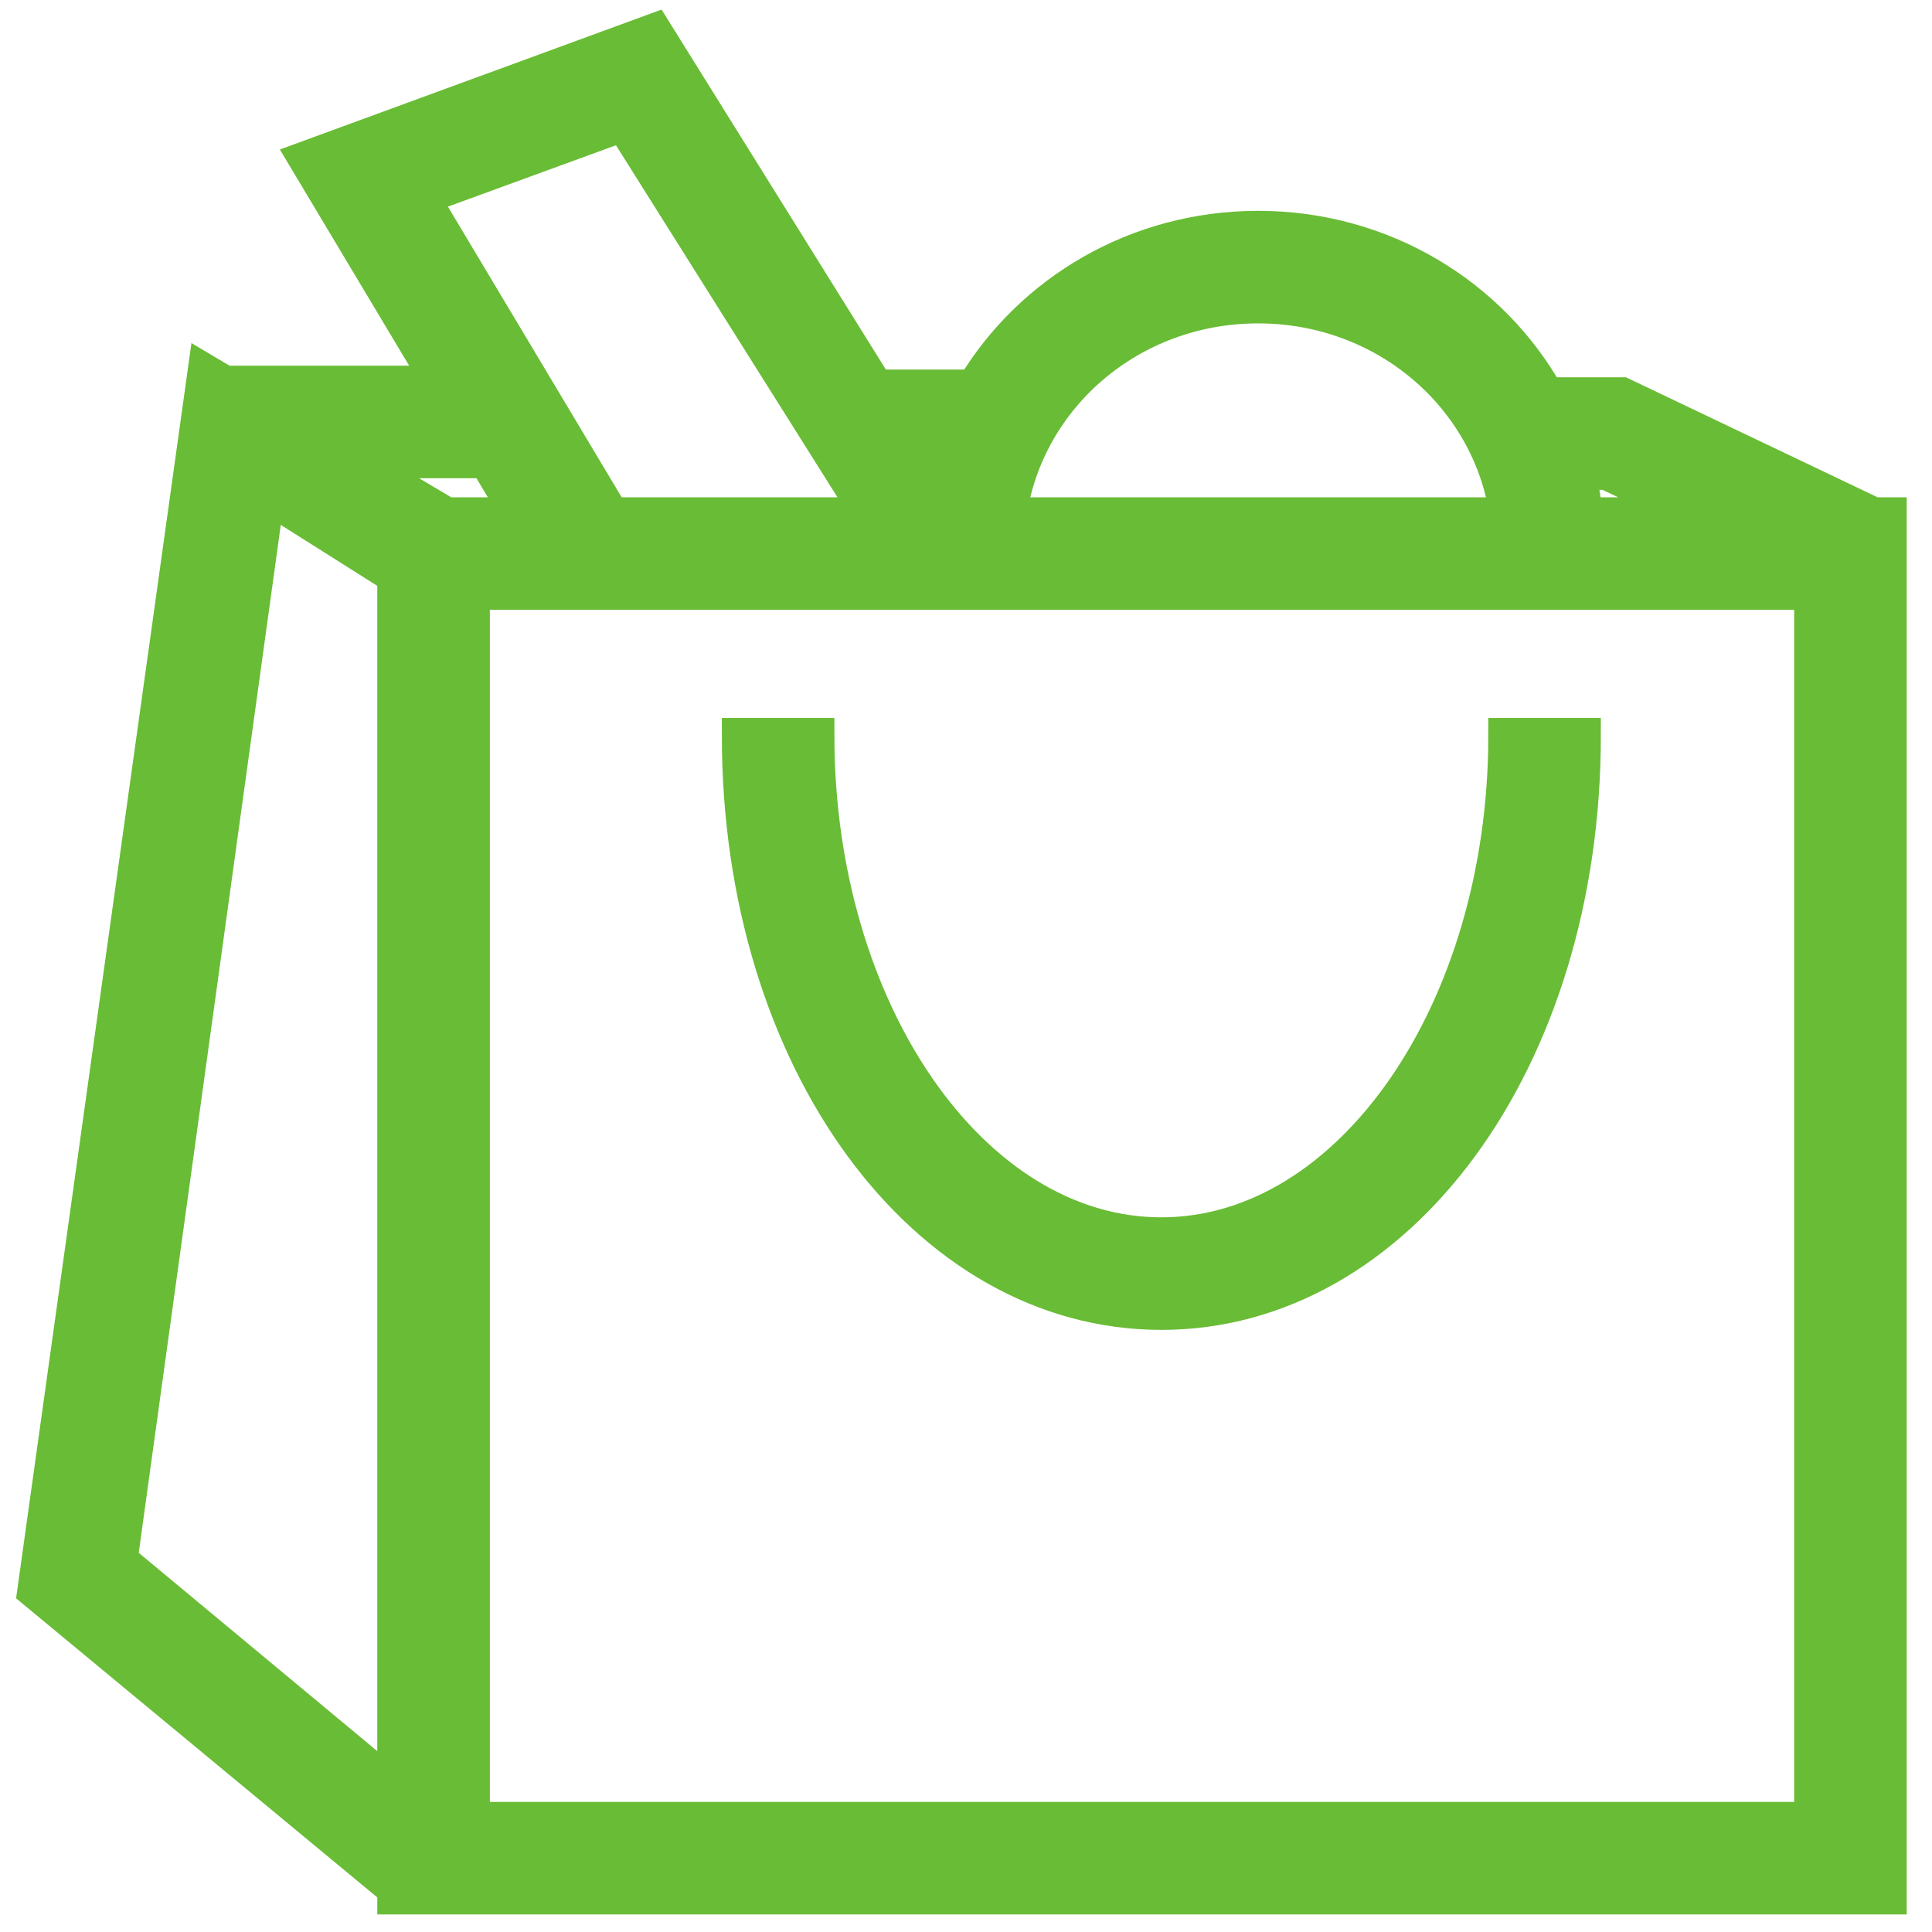
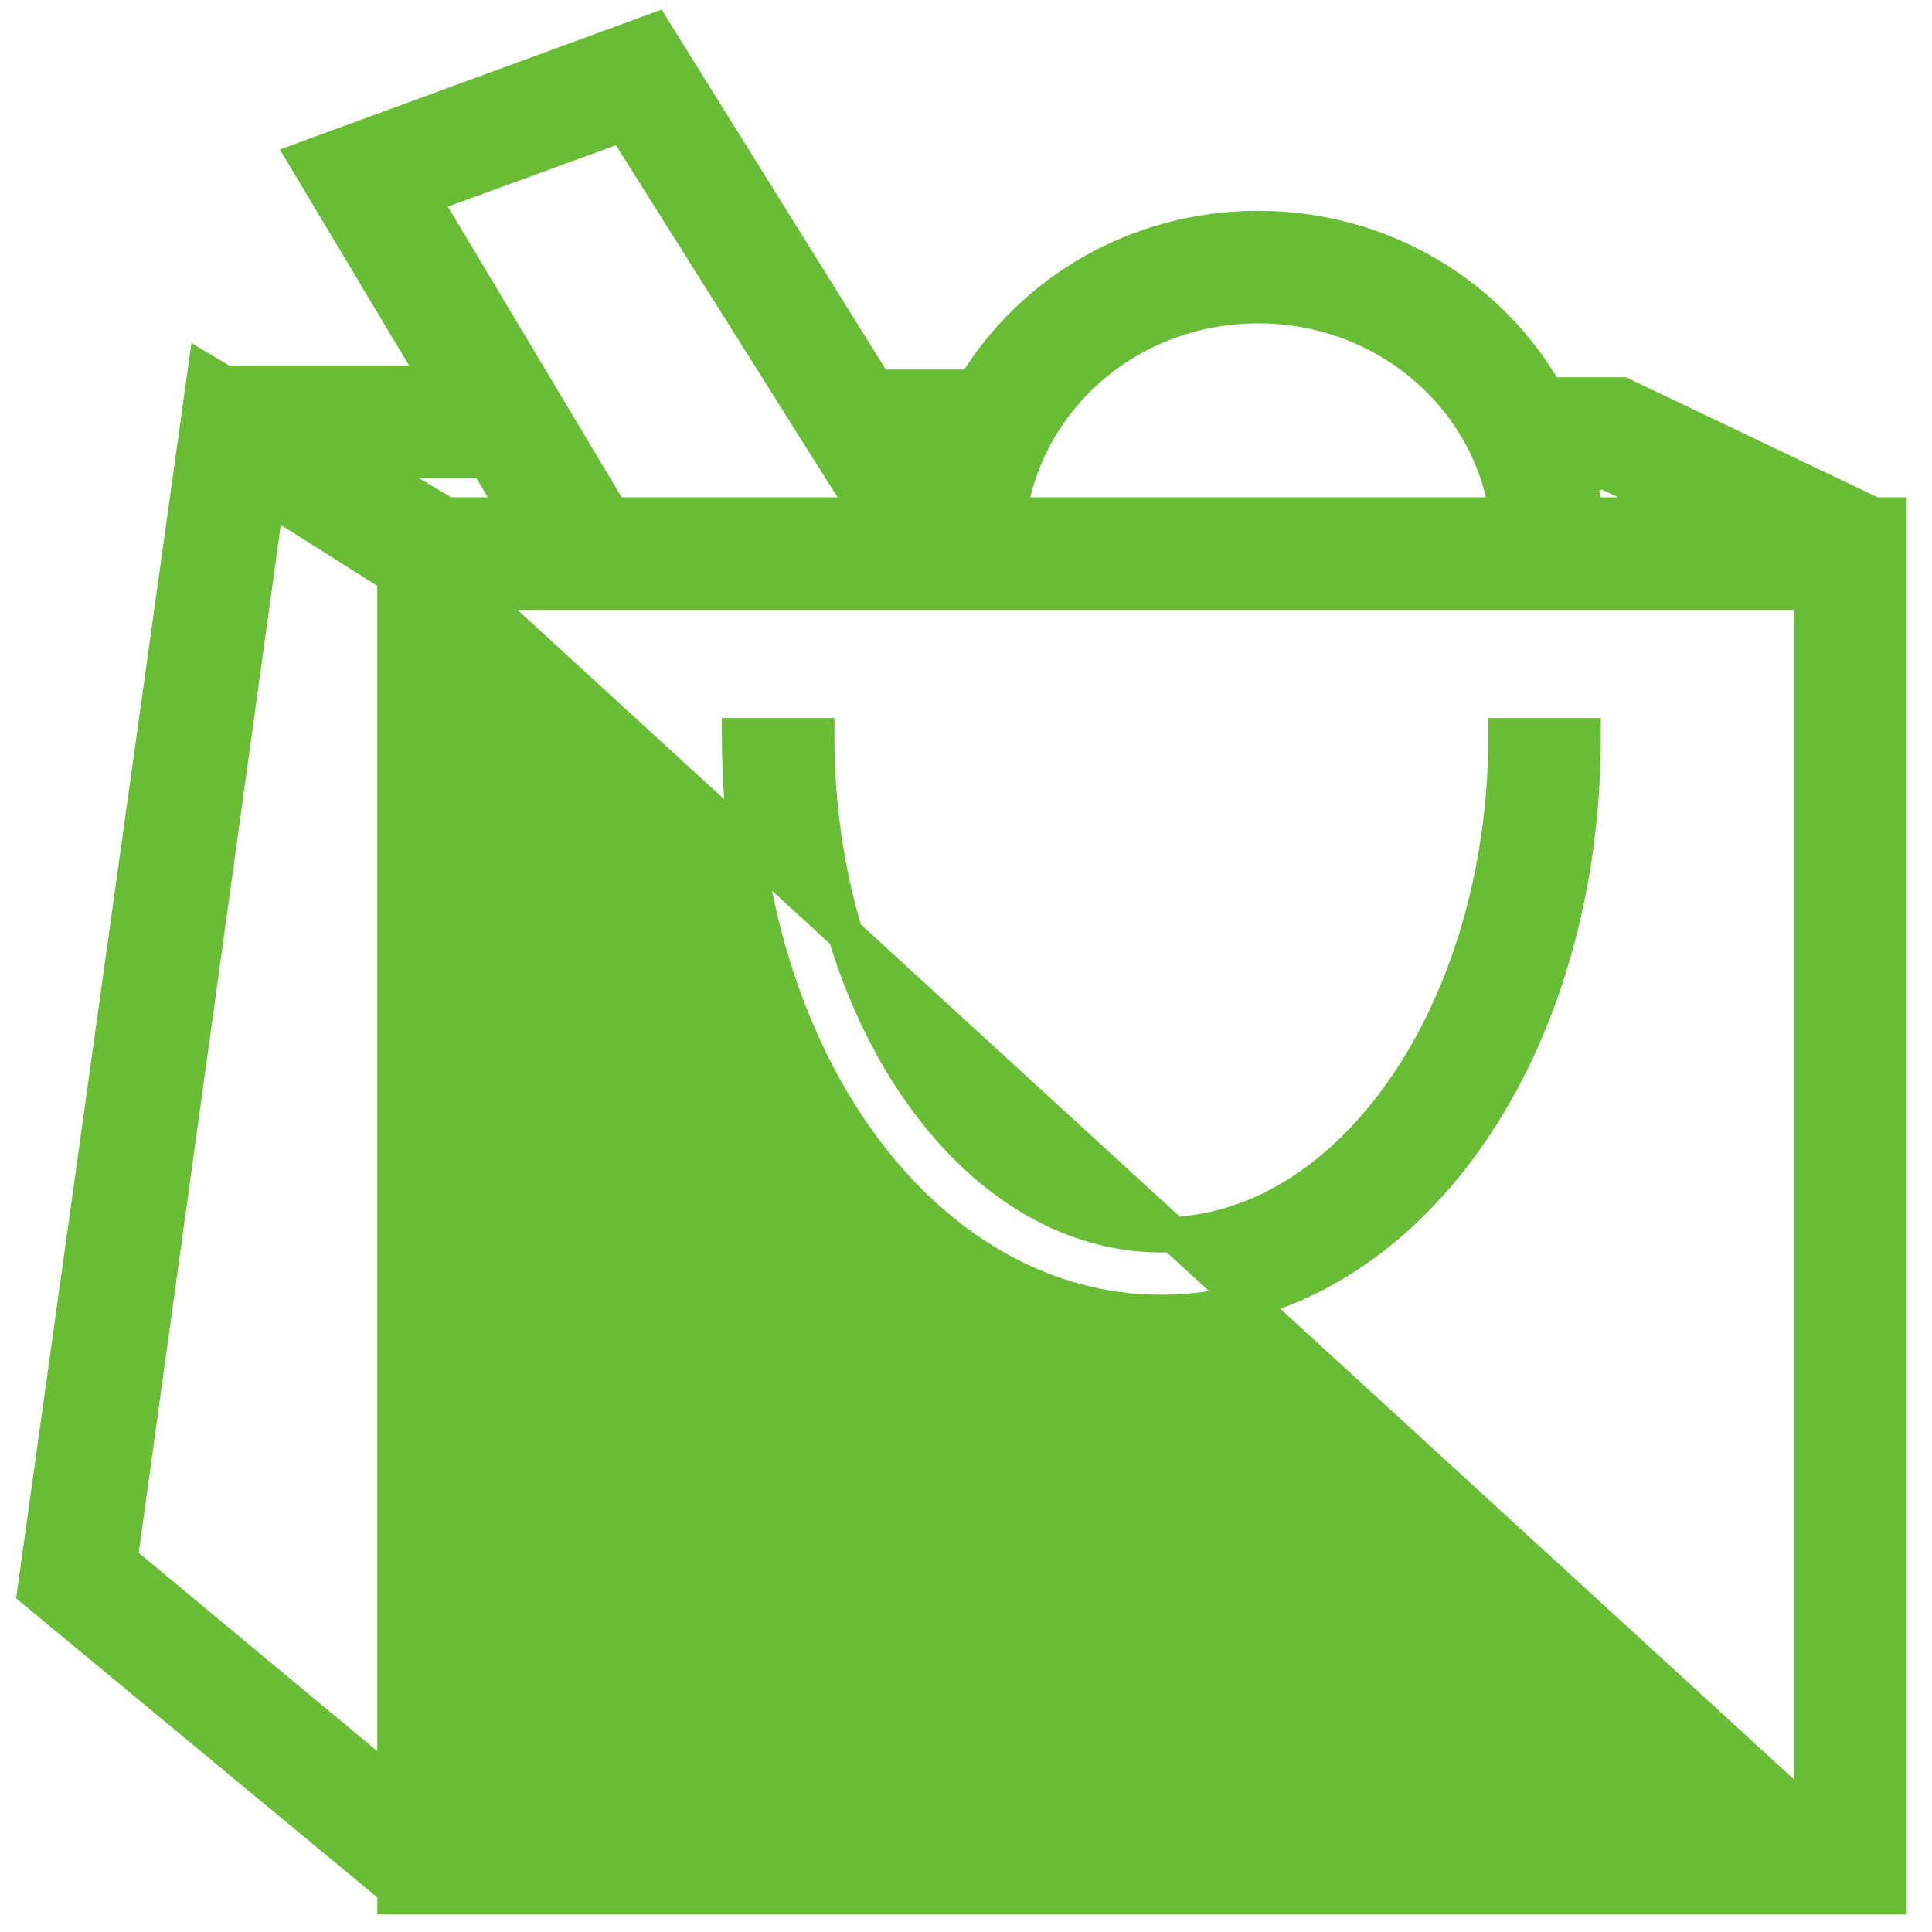
<svg xmlns="http://www.w3.org/2000/svg" width="55px" height="55px" viewBox="0 0 55 55" version="1.1">
  <title>9873AAC0-65E7-433A-A461-5C6397E2C923</title>
  <g id="TextMagic" stroke="none" stroke-width="1" fill="none" fill-rule="evenodd">
    <g id="Solutions" transform="translate(-566, -1937)" fill="#69BC35" stroke="#69BC35">
      <g id="Group-2" transform="translate(220, 332)">
-         <path d="M364.624,1605.882 L370.941,1616.02 L373.729,1616.02 C375.354,1613.312 378.365,1611.502 381.816,1611.502 C385.361,1611.502 388.441,1613.411 390.032,1616.241 L392.176,1616.241 L399.339,1619.657 L399.78,1619.657 L399.78,1659 L357.241,1659 L357.241,1658.78 L346.992,1650.294 L351.841,1615.58 L352.722,1616.103 L352.722,1615.91 L358.529,1615.91 L354.706,1609.518 L364.624,1605.882 Z M397.576,1621.861 L359.445,1621.861 L359.445,1656.796 L397.576,1656.796 L397.576,1621.861 Z M353.604,1619.106 L349.416,1649.412 L357.24,1655.916 L357.24,1621.402 L353.604,1619.106 Z M369.253,1625.939 C369.253,1633.763 373.661,1640.155 379.061,1640.155 C384.461,1640.155 388.869,1633.763 388.869,1625.939 L391.073,1625.939 C391.073,1635.196 385.784,1642.359 379.061,1642.359 C372.339,1642.359 367.049,1635.196 367.049,1625.939 L369.253,1625.939 Z M359.847,1618.114 L356.11,1618.114 L358.709,1619.657 L360.77,1619.657 L359.847,1618.114 Z M363.743,1608.527 L358.012,1610.62 L363.414,1619.657 L370.747,1619.657 L363.743,1608.527 Z M381.816,1613.706 C378.196,1613.706 375.218,1616.276 374.725,1619.657 L388.908,1619.657 C388.415,1616.276 385.437,1613.706 381.816,1613.706 Z M391.13,1619.657 L394.284,1619.657 L391.735,1618.445 L390.912,1618.445 C391.011,1618.839 391.084,1619.244 391.13,1619.657 Z M372.78,1618.224 L372.315,1618.224 L372.648,1618.759 C372.686,1618.578 372.73,1618.4 372.78,1618.224 Z" id="Combined-Shape" />
+         <path d="M364.624,1605.882 L370.941,1616.02 L373.729,1616.02 C375.354,1613.312 378.365,1611.502 381.816,1611.502 C385.361,1611.502 388.441,1613.411 390.032,1616.241 L392.176,1616.241 L399.339,1619.657 L399.78,1619.657 L399.78,1659 L357.241,1659 L357.241,1658.78 L346.992,1650.294 L351.841,1615.58 L352.722,1616.103 L352.722,1615.91 L358.529,1615.91 L354.706,1609.518 L364.624,1605.882 Z M397.576,1621.861 L359.445,1621.861 L397.576,1656.796 L397.576,1621.861 Z M353.604,1619.106 L349.416,1649.412 L357.24,1655.916 L357.24,1621.402 L353.604,1619.106 Z M369.253,1625.939 C369.253,1633.763 373.661,1640.155 379.061,1640.155 C384.461,1640.155 388.869,1633.763 388.869,1625.939 L391.073,1625.939 C391.073,1635.196 385.784,1642.359 379.061,1642.359 C372.339,1642.359 367.049,1635.196 367.049,1625.939 L369.253,1625.939 Z M359.847,1618.114 L356.11,1618.114 L358.709,1619.657 L360.77,1619.657 L359.847,1618.114 Z M363.743,1608.527 L358.012,1610.62 L363.414,1619.657 L370.747,1619.657 L363.743,1608.527 Z M381.816,1613.706 C378.196,1613.706 375.218,1616.276 374.725,1619.657 L388.908,1619.657 C388.415,1616.276 385.437,1613.706 381.816,1613.706 Z M391.13,1619.657 L394.284,1619.657 L391.735,1618.445 L390.912,1618.445 C391.011,1618.839 391.084,1619.244 391.13,1619.657 Z M372.78,1618.224 L372.315,1618.224 L372.648,1618.759 C372.686,1618.578 372.73,1618.4 372.78,1618.224 Z" id="Combined-Shape" />
      </g>
    </g>
  </g>
</svg>